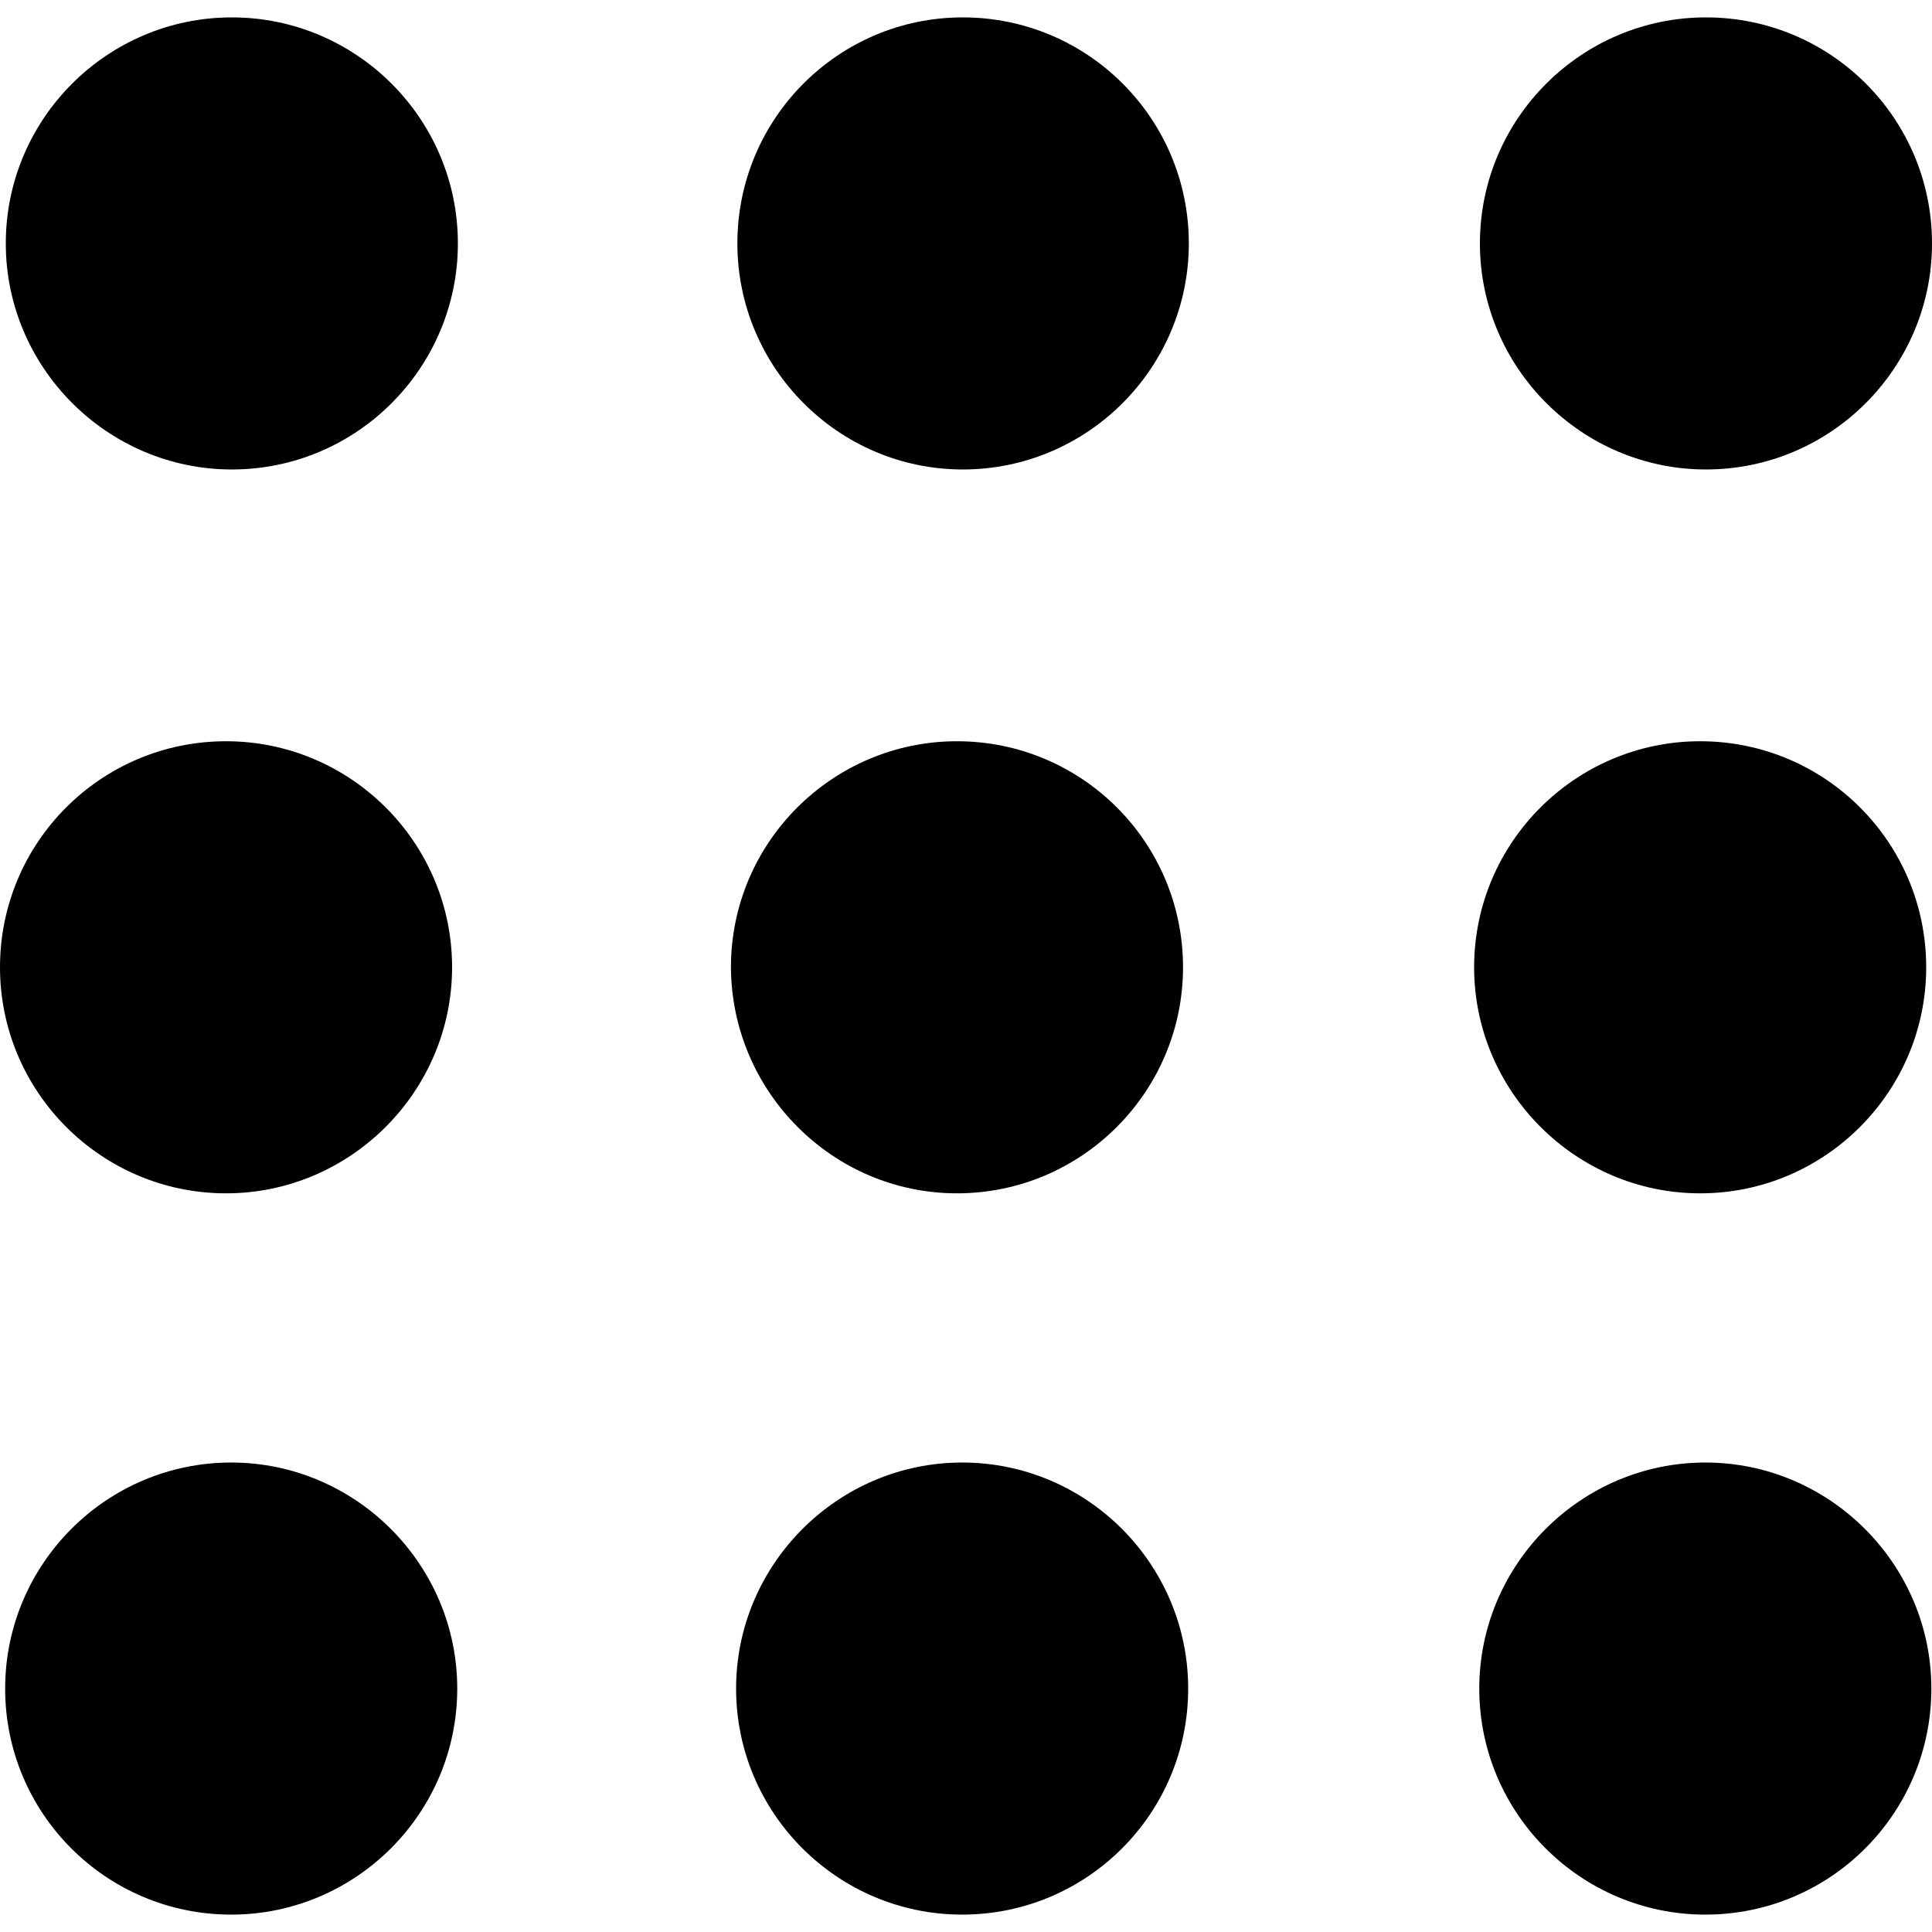
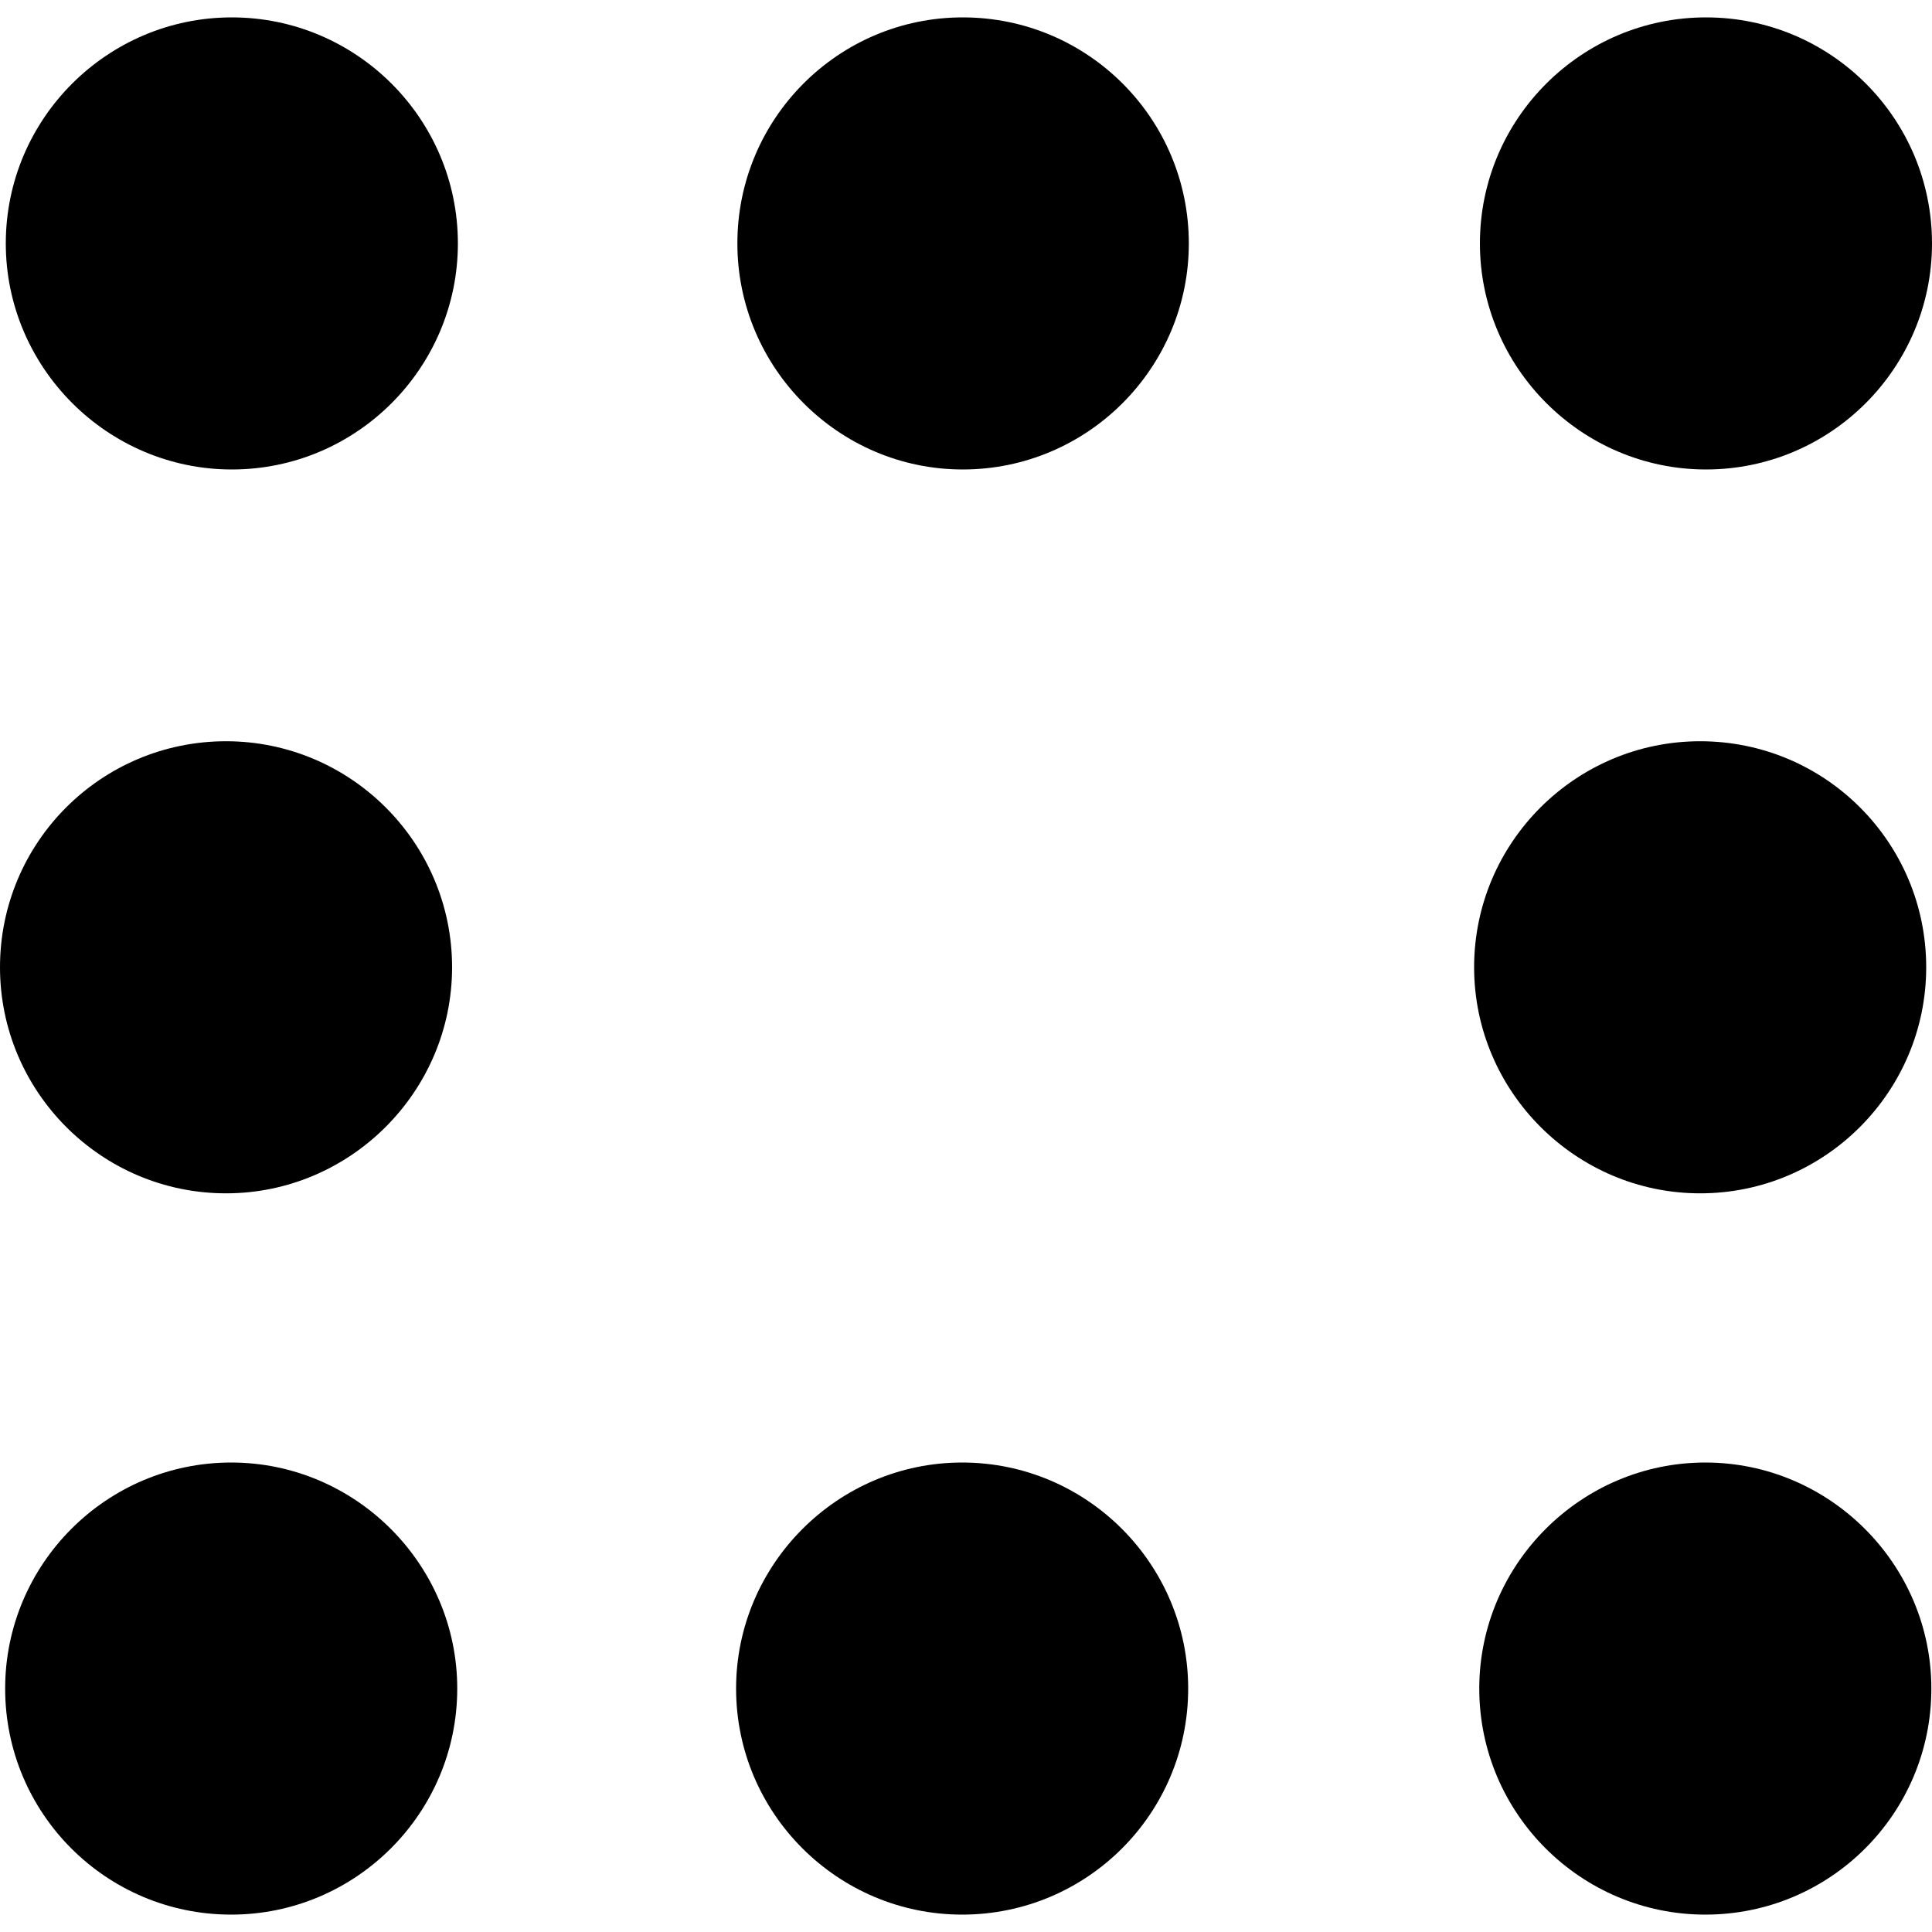
<svg xmlns="http://www.w3.org/2000/svg" xml:space="preserve" width="30px" height="30px" version="1.1" style="shape-rendering:geometricPrecision; text-rendering:geometricPrecision; image-rendering:optimizeQuality; fill-rule:evenodd; clip-rule:evenodd" viewBox="0 0 30 30">
  <defs>
    <style type="text/css">
   
    .fil0 {fill:black;fill-rule:nonzero}
   
  </style>
  </defs>
  <g id="Capa_x0020_1">
    <g id="_1826974602144">
-       <path class="fil0" d="M3.6 0.27c-1.93,0 -3.51,1.57 -3.51,3.51 0,1.93 1.58,3.51 3.51,3.51 1.94,0 3.51,-1.58 3.51,-3.51 0,-1.94 -1.58,-3.51 -3.51,-3.51zm22.88 22.44c-1.93,0 -3.51,1.58 -3.51,3.51 0,1.94 1.58,3.51 3.51,3.51 1.94,0 3.51,-1.57 3.51,-3.51 0,-1.93 -1.58,-3.51 -3.51,-3.51zm-11.54 0c-1.93,0 -3.51,1.58 -3.51,3.51 0,1.94 1.58,3.51 3.51,3.51 1.94,0 3.51,-1.57 3.51,-3.51 0,-1.93 -1.57,-3.51 -3.51,-3.51zm-11.35 0c-1.94,0 -3.51,1.58 -3.51,3.51 0,1.94 1.57,3.51 3.51,3.51 1.93,0 3.51,-1.57 3.51,-3.51 0,-1.93 -1.58,-3.51 -3.51,-3.51zm22.81 -4.18c1.94,0 3.51,-1.58 3.51,-3.51 0,-1.94 -1.57,-3.51 -3.51,-3.51 -1.93,0 -3.51,1.57 -3.51,3.51 0,1.93 1.58,3.51 3.51,3.51zm-11.54 0c1.94,0 3.51,-1.58 3.51,-3.51 0,-1.94 -1.57,-3.51 -3.51,-3.51 -1.93,0 -3.51,1.57 -3.51,3.51 0.01,1.93 1.58,3.51 3.51,3.51zm-11.35 0c1.93,0 3.51,-1.58 3.51,-3.51 0,-1.94 -1.58,-3.51 -3.51,-3.51 -1.94,0 -3.51,1.57 -3.51,3.51 0,1.93 1.57,3.51 3.51,3.51zm22.98 -11.24c1.94,0 3.51,-1.58 3.51,-3.51 0,-1.94 -1.57,-3.51 -3.51,-3.51 -1.93,0 -3.51,1.57 -3.51,3.51 0,1.93 1.58,3.51 3.51,3.51zm-11.54 -7.02c-1.93,0 -3.5,1.57 -3.5,3.51 0,1.93 1.57,3.51 3.5,3.51 1.94,0 3.51,-1.58 3.51,-3.51 0,-1.94 -1.57,-3.51 -3.51,-3.51z" />
+       <path class="fil0" d="M3.6 0.27c-1.93,0 -3.51,1.57 -3.51,3.51 0,1.93 1.58,3.51 3.51,3.51 1.94,0 3.51,-1.58 3.51,-3.51 0,-1.94 -1.58,-3.51 -3.51,-3.51zm22.88 22.44c-1.93,0 -3.51,1.58 -3.51,3.51 0,1.94 1.58,3.51 3.51,3.51 1.94,0 3.51,-1.57 3.51,-3.51 0,-1.93 -1.58,-3.51 -3.51,-3.51zm-11.54 0c-1.93,0 -3.51,1.58 -3.51,3.51 0,1.94 1.58,3.51 3.51,3.51 1.94,0 3.51,-1.57 3.51,-3.51 0,-1.93 -1.57,-3.51 -3.51,-3.51zm-11.35 0c-1.94,0 -3.51,1.58 -3.51,3.51 0,1.94 1.57,3.51 3.51,3.51 1.93,0 3.51,-1.57 3.51,-3.51 0,-1.93 -1.58,-3.51 -3.51,-3.51zm22.81 -4.18c1.94,0 3.51,-1.58 3.51,-3.51 0,-1.94 -1.57,-3.51 -3.51,-3.51 -1.93,0 -3.51,1.57 -3.51,3.51 0,1.93 1.58,3.51 3.51,3.51zm-11.54 0zm-11.35 0c1.93,0 3.51,-1.58 3.51,-3.51 0,-1.94 -1.58,-3.51 -3.51,-3.51 -1.94,0 -3.51,1.57 -3.51,3.51 0,1.93 1.57,3.51 3.51,3.51zm22.98 -11.24c1.94,0 3.51,-1.58 3.51,-3.51 0,-1.94 -1.57,-3.51 -3.51,-3.51 -1.93,0 -3.51,1.57 -3.51,3.51 0,1.93 1.58,3.51 3.51,3.51zm-11.54 -7.02c-1.93,0 -3.5,1.57 -3.5,3.51 0,1.93 1.57,3.51 3.5,3.51 1.94,0 3.51,-1.58 3.51,-3.51 0,-1.94 -1.57,-3.51 -3.51,-3.51z" />
    </g>
  </g>
</svg>